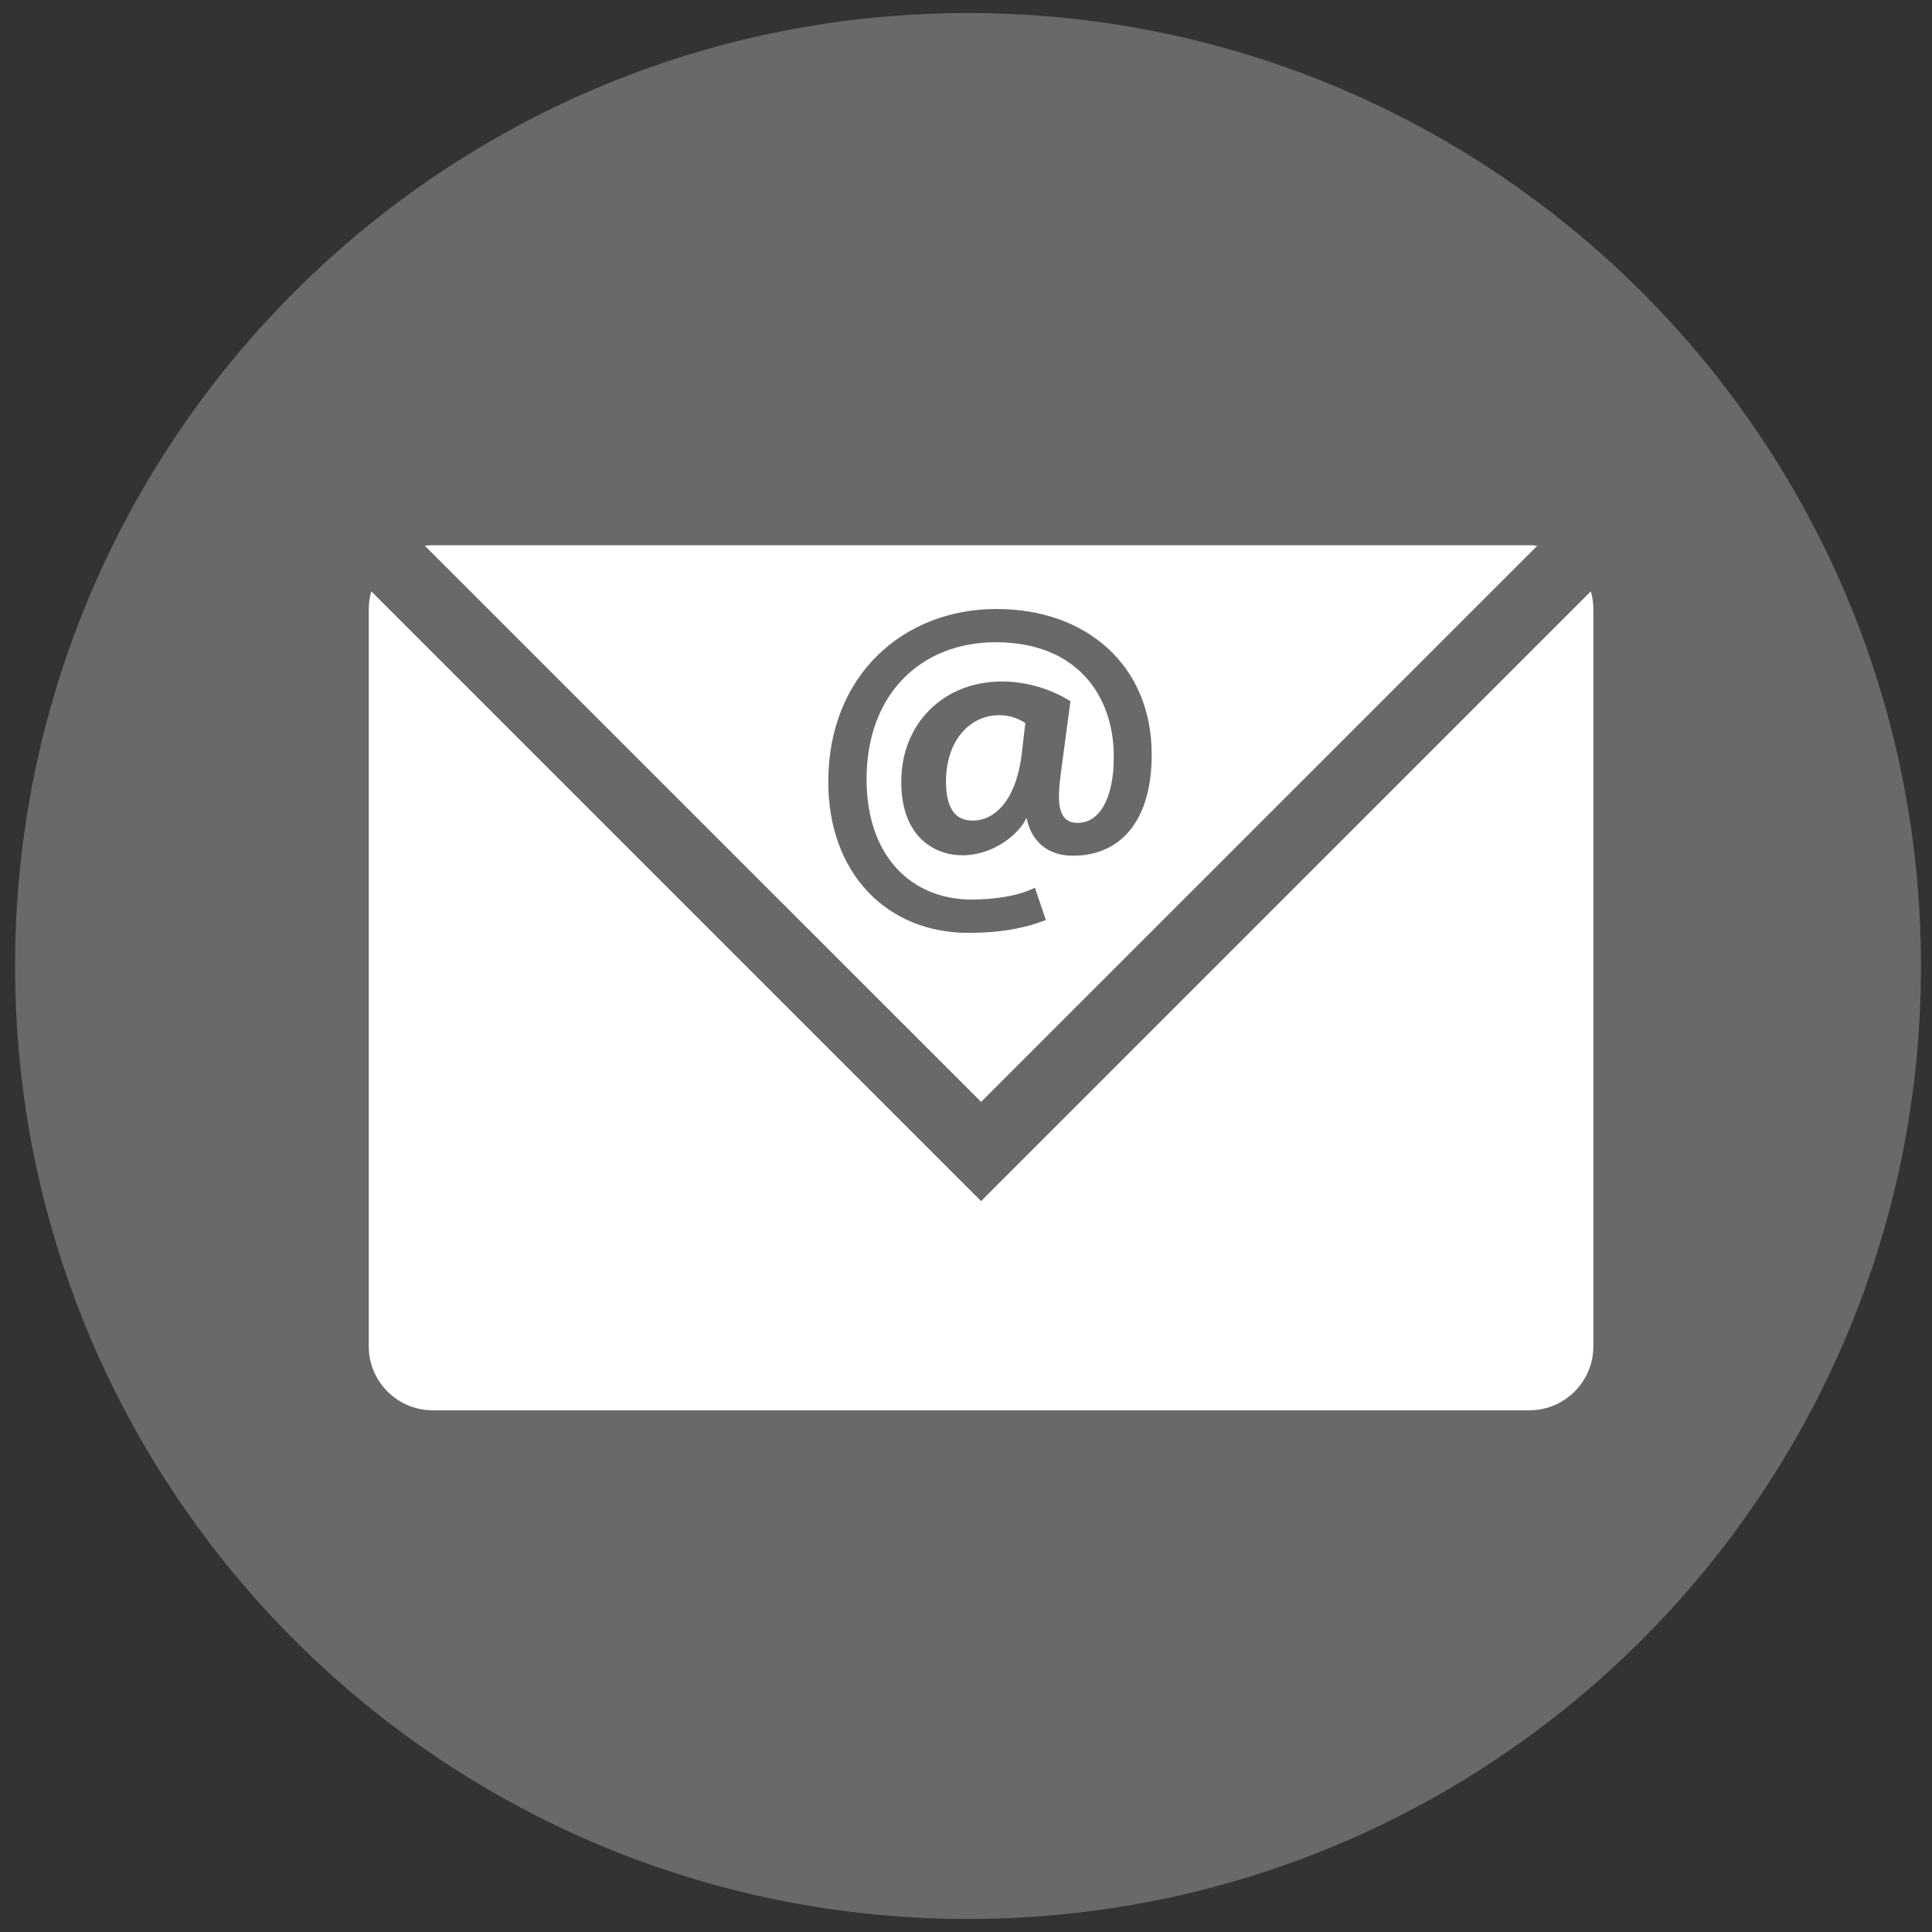
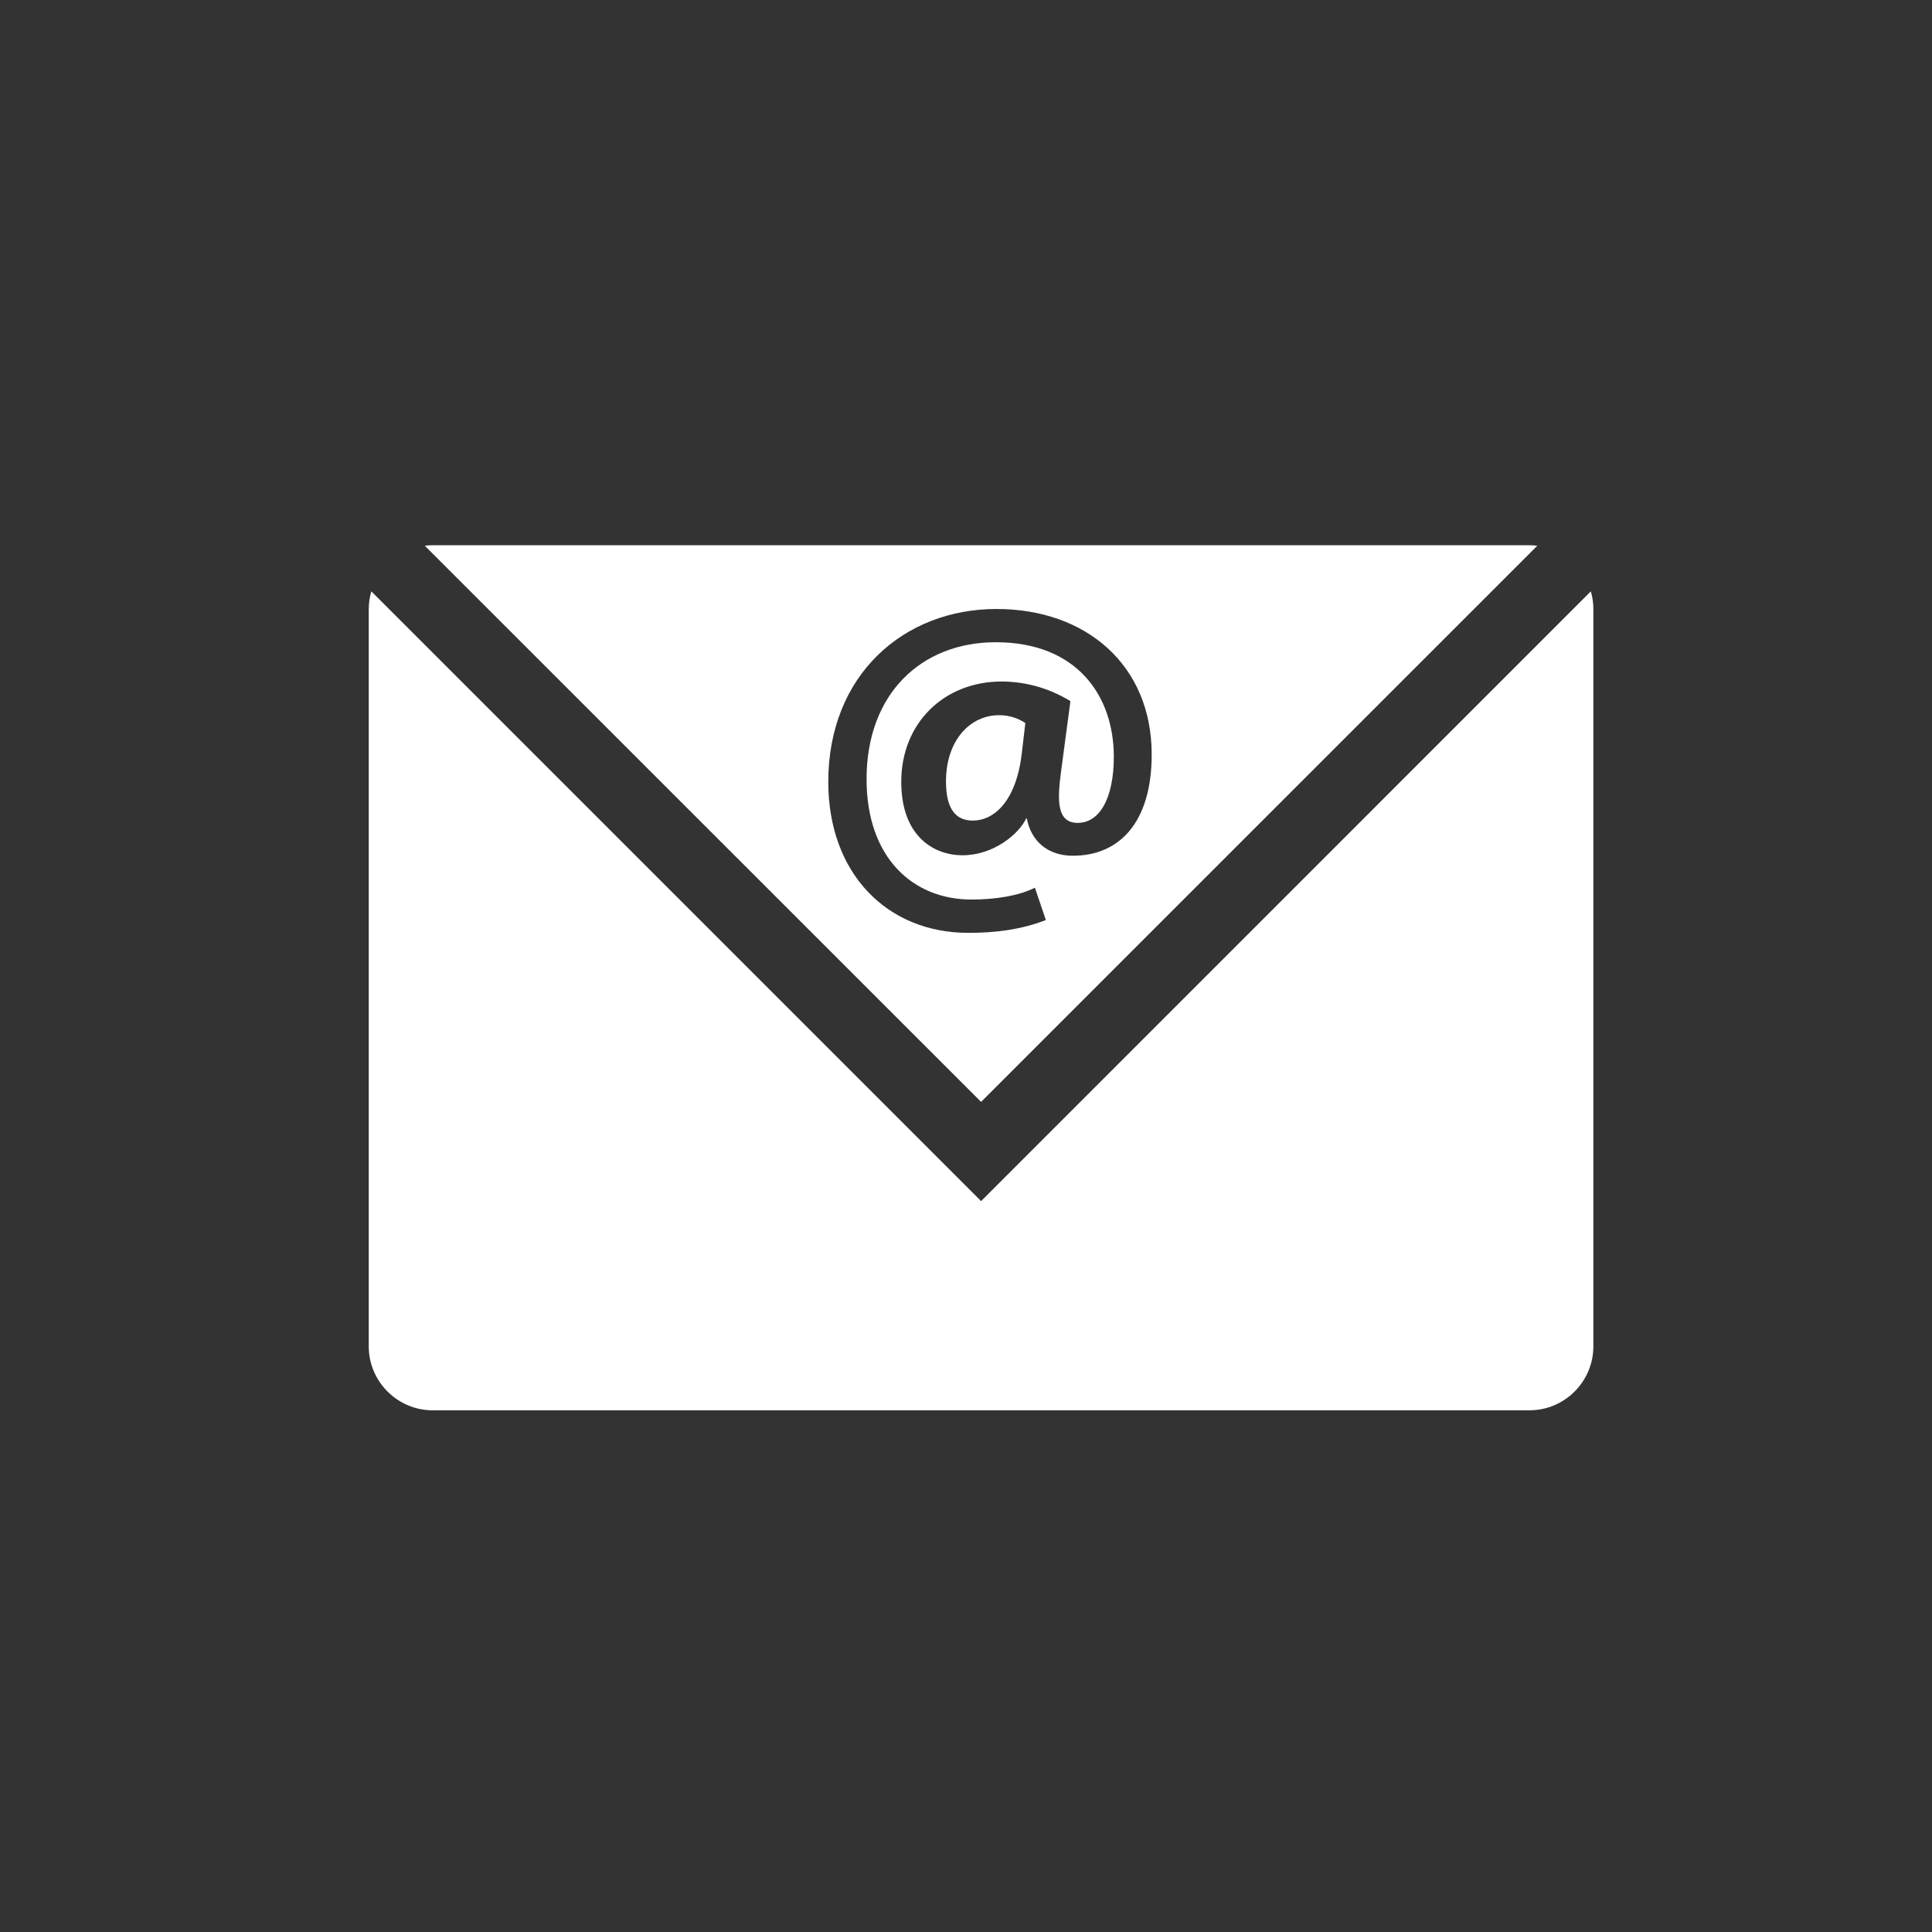
<svg xmlns="http://www.w3.org/2000/svg" version="1.1" id="Layer_1" x="0px" y="0px" width="148px" height="148px" viewBox="0 0 148 148" enable-background="new 0 0 148 148" xml:space="preserve">
  <rect x="0" y="0" width="148" height="148" fill="#333333" stroke="none" />
-   <path fill="#686969" d="M147.156,73.999c0,40.313-32.688,73.002-73,73.002c-40.315,0-73-32.688-73-73.002c0-40.319,32.681-73,73-73  C114.475,0.999,147.156,33.685,147.156,73.999" />
  <path fill="#FFFFFF" d="M75.156,92.011L28.445,45.3c-0.127,0.431-0.197,0.888-0.197,1.361v56.479c0,2.693,2.202,4.895,4.894,4.895  h84.025c2.69,0,4.892-2.201,4.892-4.895V46.661c0-0.473-0.065-0.93-0.195-1.361L75.156,92.011z" />
  <path fill="#FFFFFF" d="M117.167,41.767H33.142c-0.203,0-0.4,0.012-0.6,0.039L75.156,84.41l42.609-42.604  C117.57,41.779,117.372,41.767,117.167,41.767 M82.183,65.553c-1.854,0-3.18-1.048-3.53-2.867h-0.034  c-0.561,1.188-2.482,2.832-4.894,2.832c-2.168,0-4.685-1.434-4.685-5.624c0-4.541,3.319-7.687,7.685-7.687  c1.711,0,3.564,0.454,5.275,1.502l-0.731,5.488c-0.279,2.129-0.316,3.84,1.289,3.84c1.681,0,2.765-1.886,2.765-5.066  c0-4.646-2.795-8.773-9.05-8.773c-5.662,0-9.89,3.915-9.89,10.484c0,6.042,3.564,9.228,8.036,9.228c1.786,0,3.632-0.281,4.86-0.908  l0.837,2.478c-1.989,0.769-3.979,0.981-5.94,0.981c-6.218,0-10.726-4.545-10.726-11.569c0-8.175,5.765-13.241,12.891-13.241  c6.856,0,11.884,4.297,11.884,11.146C88.224,62.966,85.781,65.553,82.183,65.553" />
  <path fill="#FFFFFF" d="M72.467,59.856c0,2.202,0.803,3.005,2.063,3.005c1.537,0,3.285-1.365,3.738-5.1l0.278-2.377  c-0.592-0.384-1.255-0.597-2.023-0.597C74.318,54.79,72.467,56.71,72.467,59.856" />
</svg>